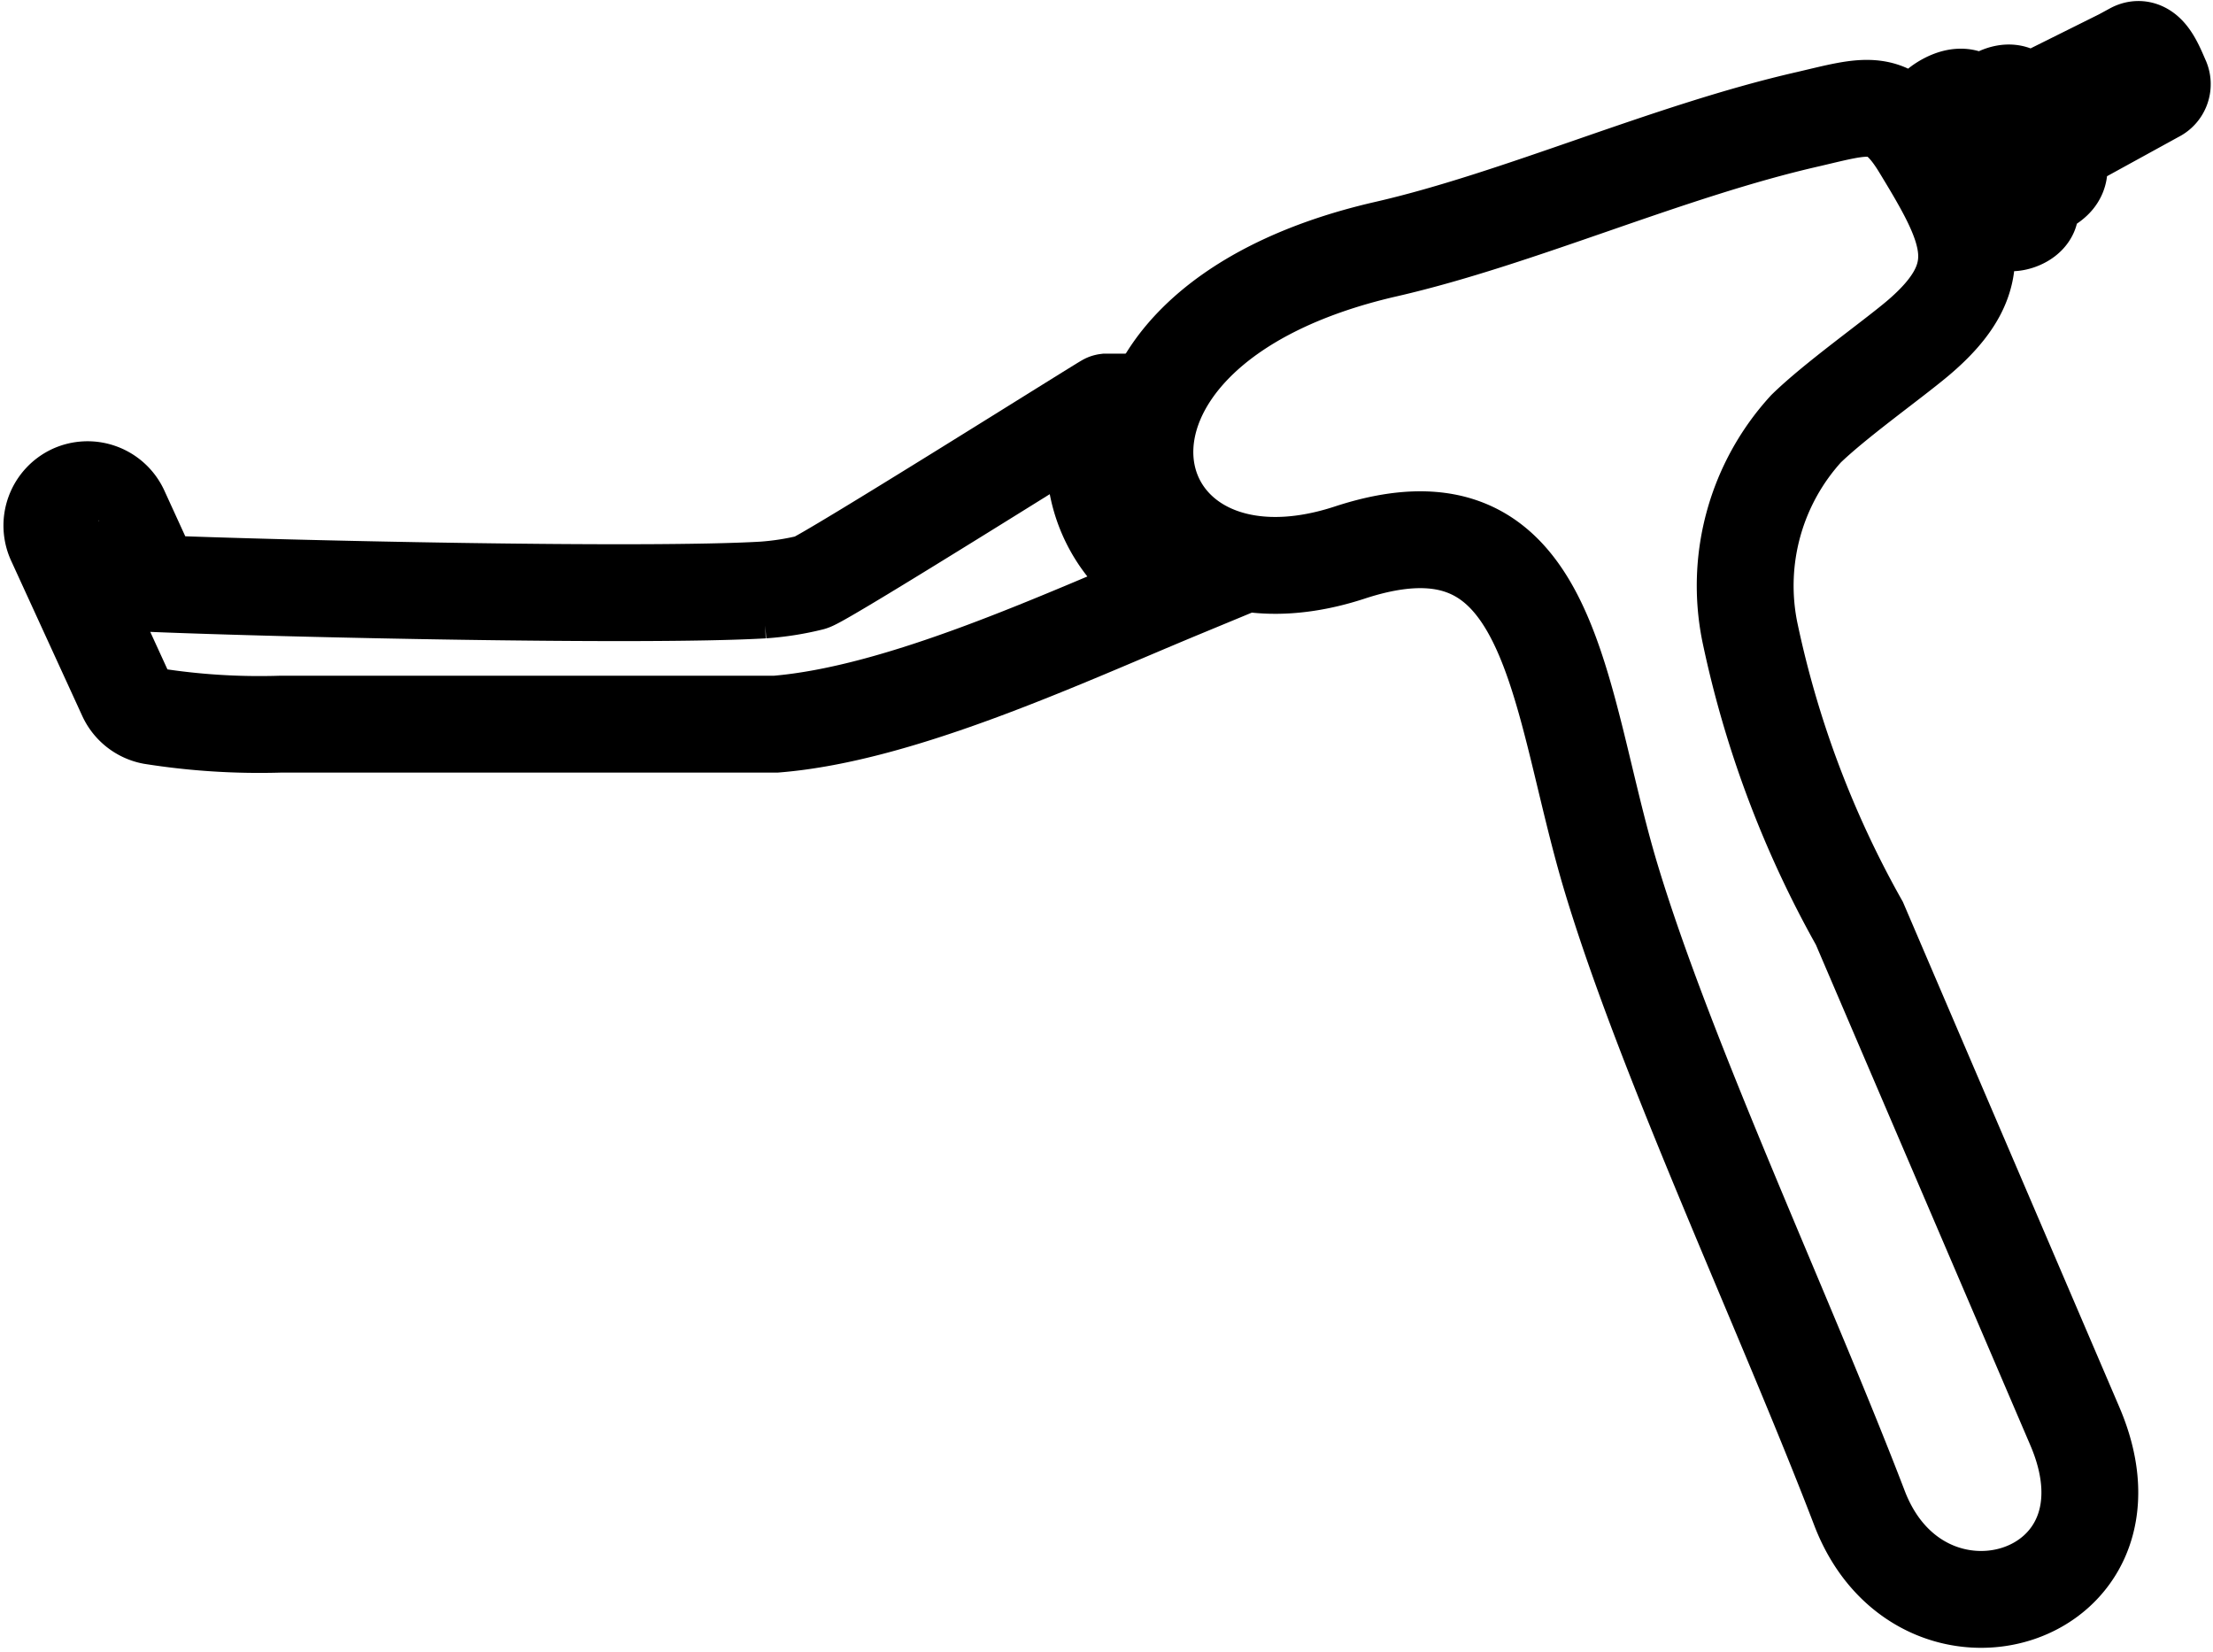
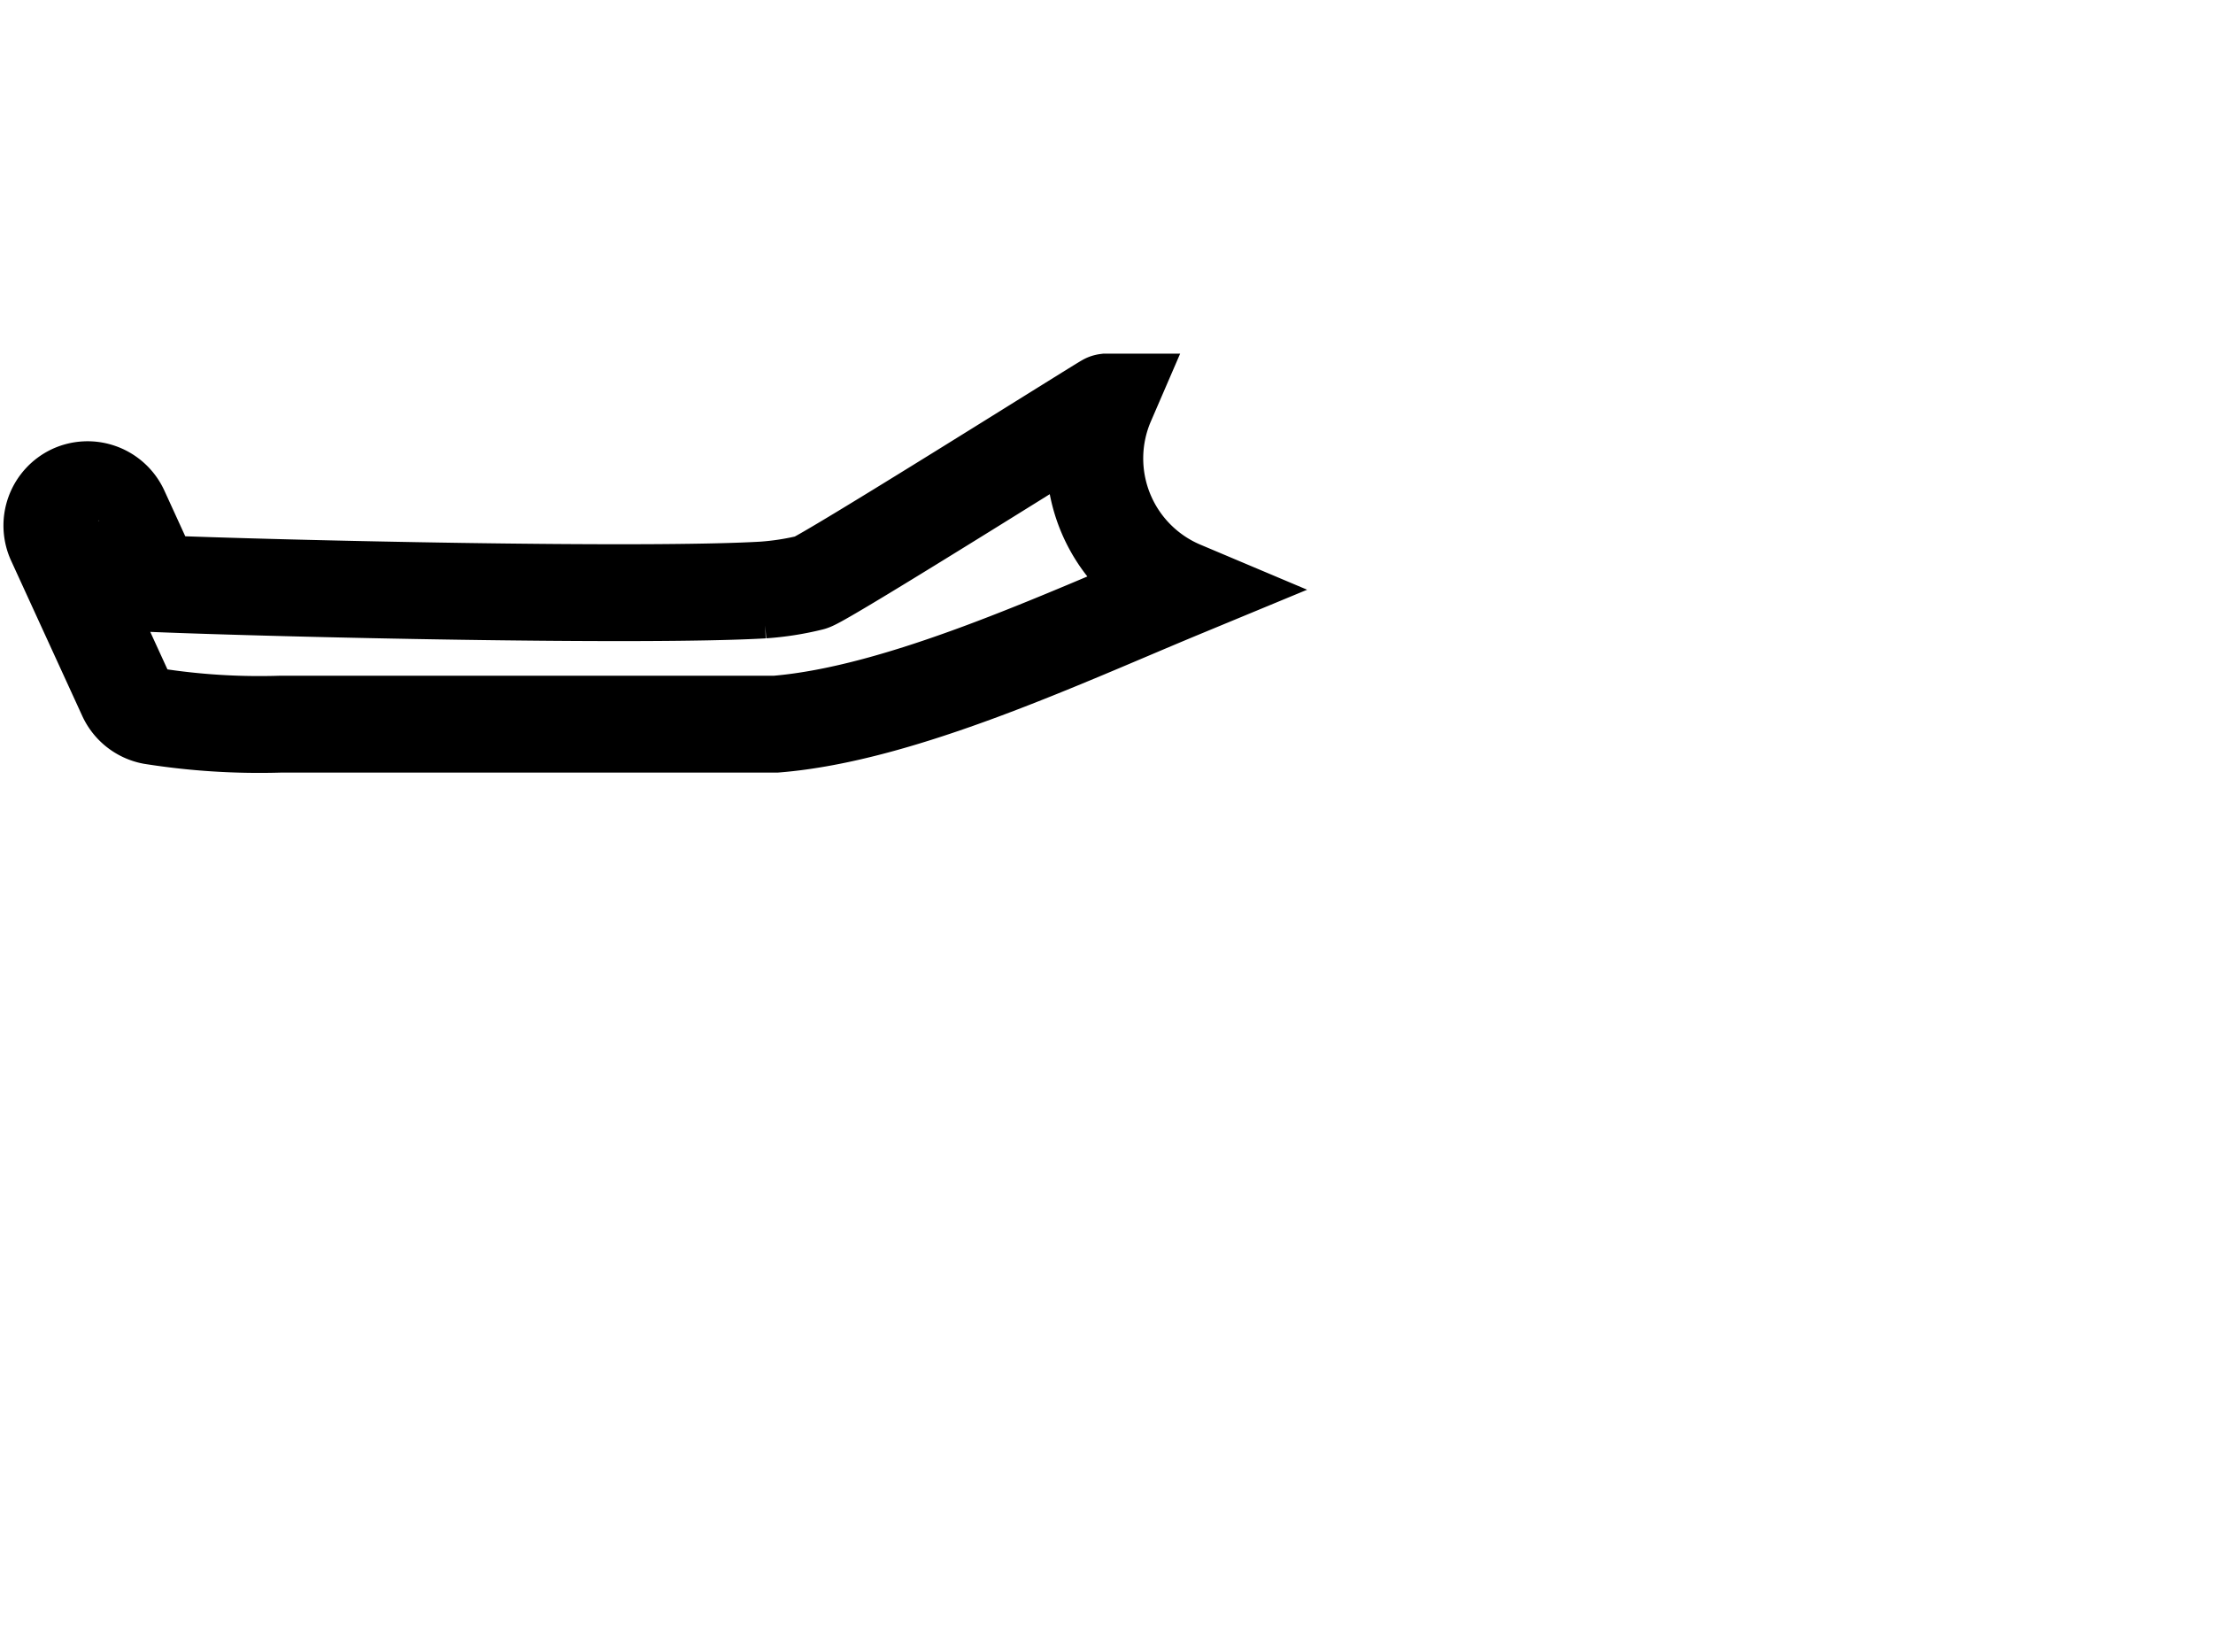
<svg xmlns="http://www.w3.org/2000/svg" width="34.279" height="25.582" viewBox="0 0 34.279 25.582">
  <g id="Group_182551" data-name="Group 182551" transform="translate(-263.198 -2182.229)">
    <g id="SvgjsG1097" transform="translate(-1549.154 -5795.994)">
      <g id="Group_182550" data-name="Group 182550" transform="translate(1813.154 7978.994)">
-         <path id="Path_26660" data-name="Path 26660" d="M25844.422,7980.495c.771,1.265,1.146,1.972-.049,2.976-.416.348-1.273.956-1.721,1.393a3.606,3.606,0,0,0-.873,3.134,15.825,15.825,0,0,0,1.7,4.526c.447,1.045,3.189,7.442,3.338,7.79,1.162,2.716-2.385,3.761-3.338,1.263-1.137-2.967-2.988-6.912-3.844-9.749-.85-2.819-.867-6.091-4.051-5.047-3.686,1.208-4.949-3.438.563-4.7,2.068-.474,4.369-1.519,6.539-2.013C25843.6,7979.855,25843.945,7979.714,25844.422,7980.495Zm1.777-.719,1.338-.666.184-.1c.215-.111.344.243.438.455a.169.169,0,0,1-.086.215l-1.437.789a.231.231,0,0,0-.084.26c.076.223-.088.324-.221.393-.2.1-.232.138-.207.333.023.175-.336.278-.379.183a5.7,5.7,0,0,0-1.029-1.777s.287-.228.479-.089c.129.093.193.092.352-.019.105-.077.295-.145.393-.026C25845.986,7979.791,25846.029,7979.861,25846.2,7979.776Z" transform="translate(-25815.479 -7978.994)" fill="none" stroke="#000" stroke-width="1.5" fill-rule="evenodd" />
        <path id="Path_26661" data-name="Path 26661" d="M1813.478,15715.41a.558.558,0,0,1,.737.274l.517,1.13c1.977.081,7.58.207,9.437.1a4.317,4.317,0,0,0,.746-.117c.207-.056,4.552-2.791,4.576-2.794a2.2,2.2,0,0,0,1.164,2.9c-1.857.769-4.341,1.932-6.289,2.089h-7.68a10.634,10.634,0,0,1-1.978-.126.557.557,0,0,1-.4-.314l-1.1-2.4A.558.558,0,0,1,1813.478,15715.41Z" transform="translate(-1813.154 -15708.547)" fill="none" stroke="#000" stroke-width="1.5" fill-rule="evenodd" />
      </g>
    </g>
  </g>
</svg>